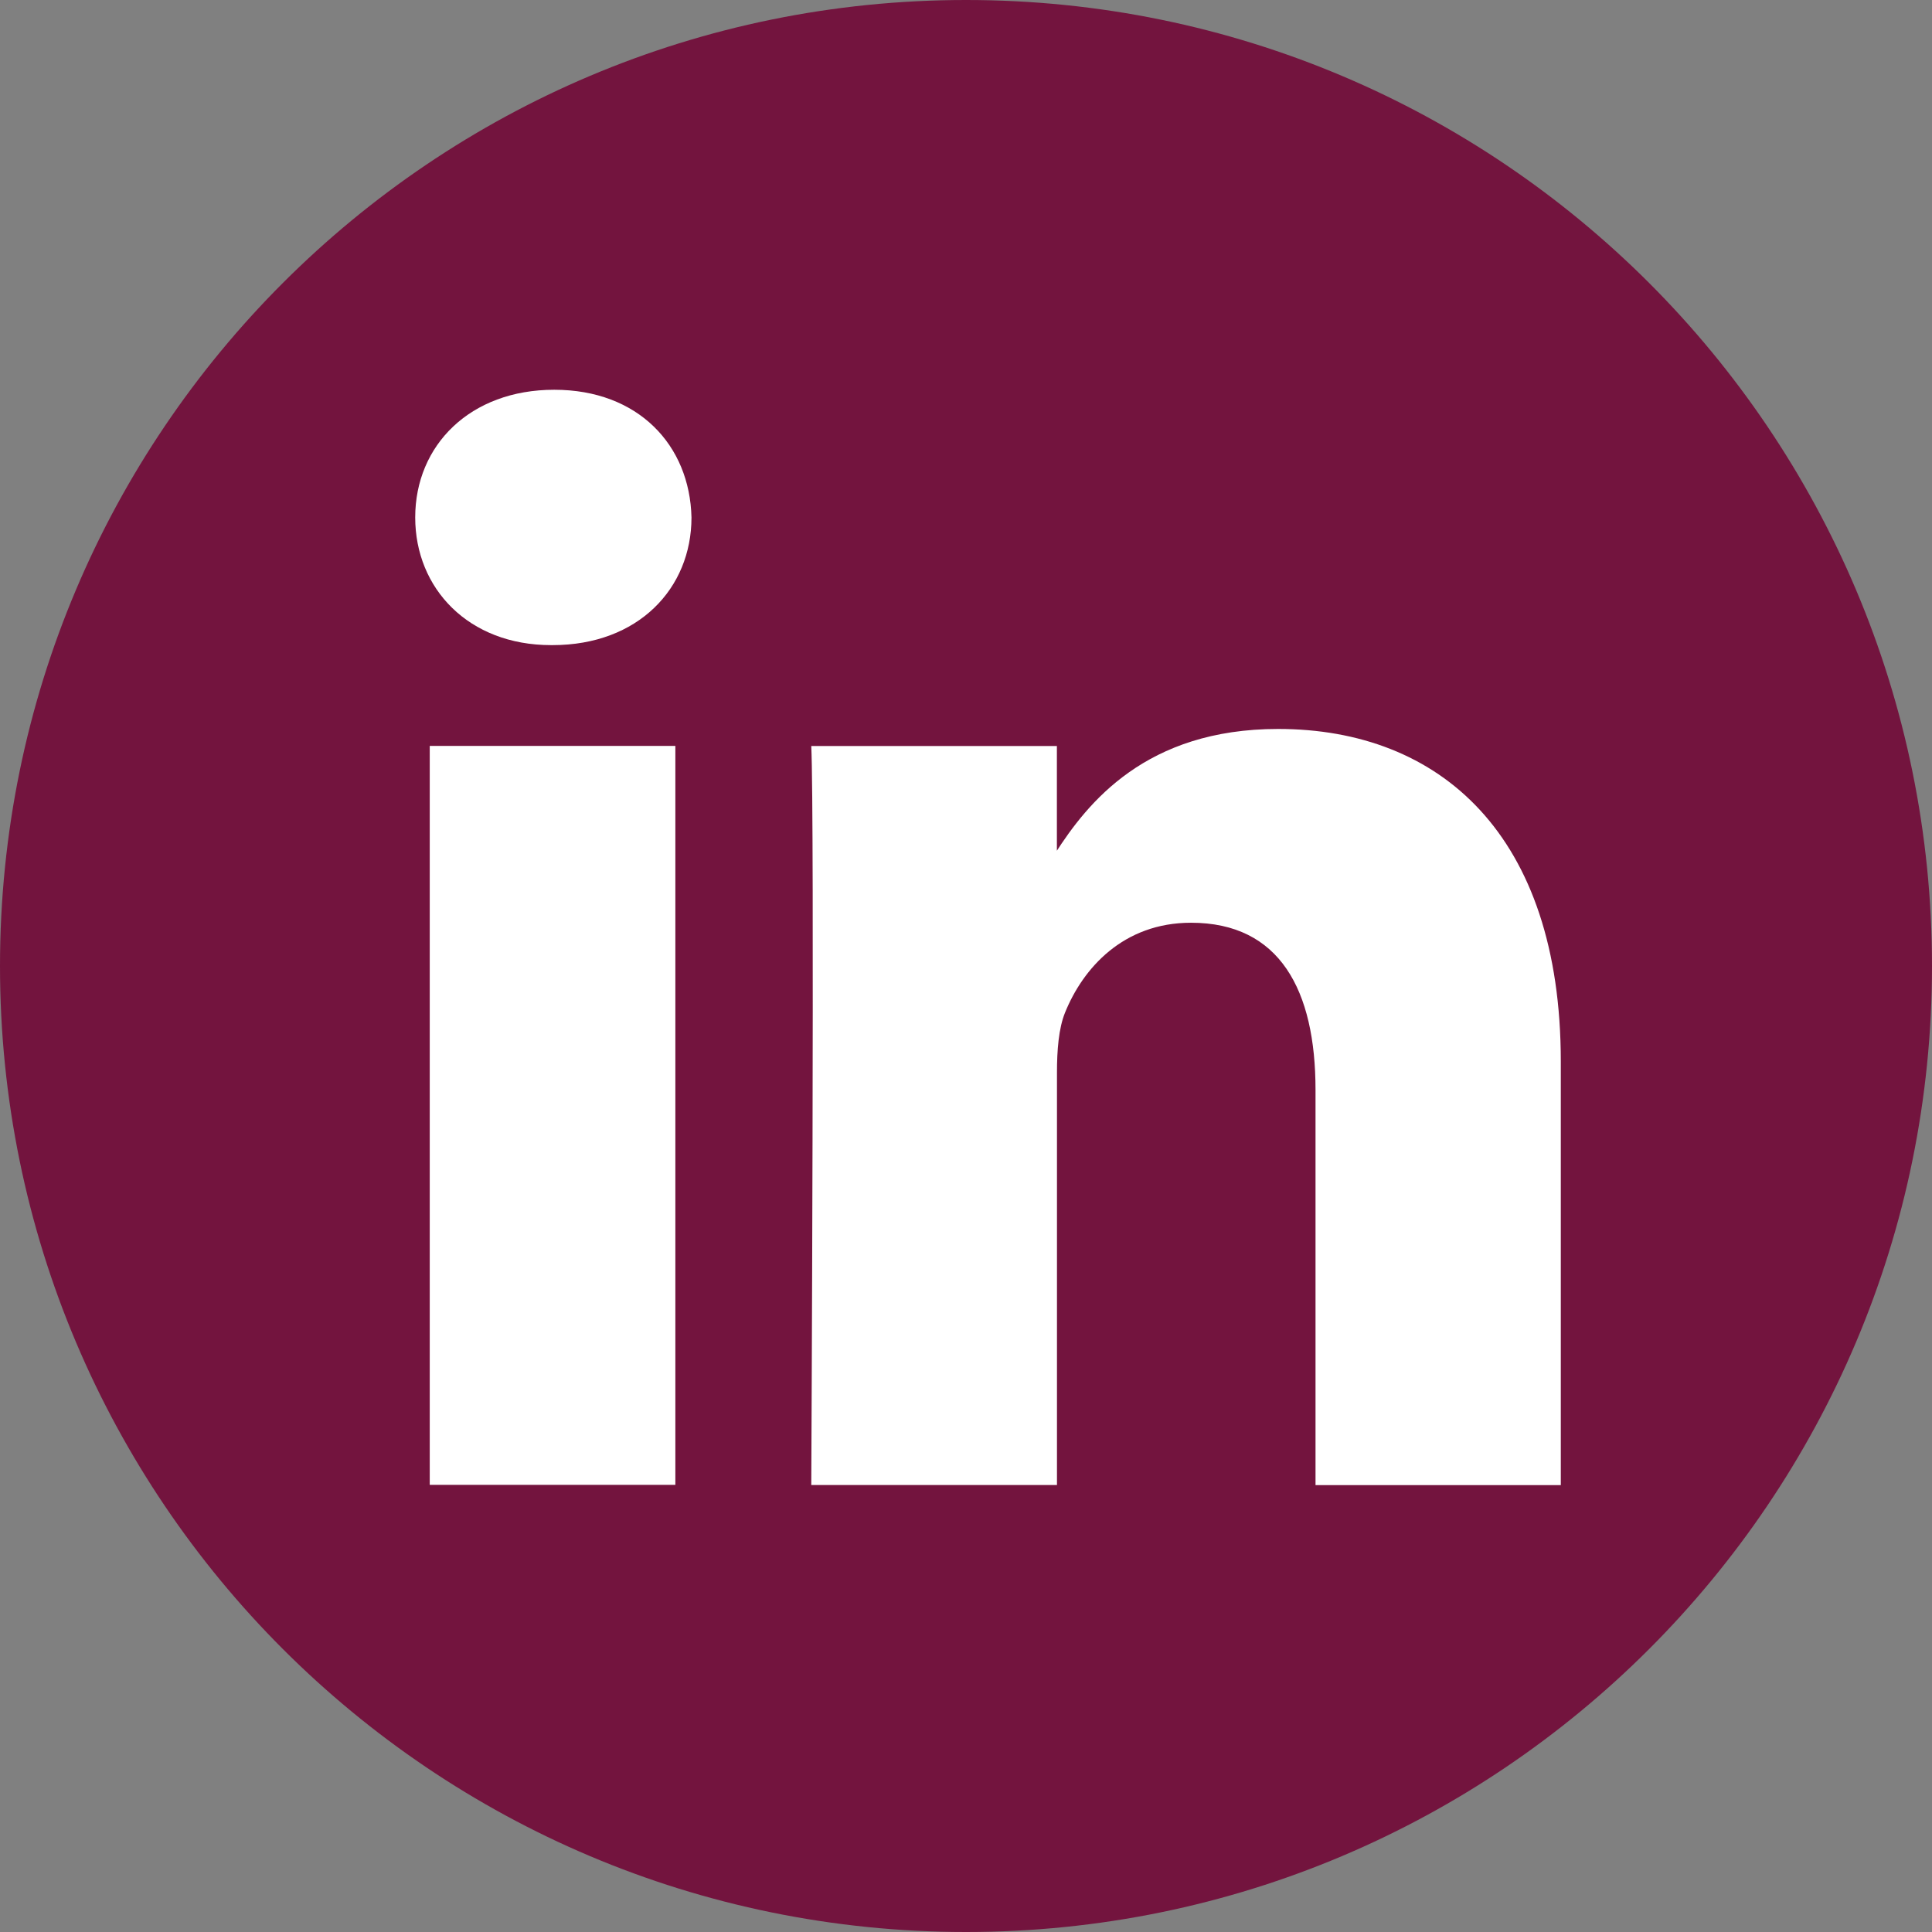
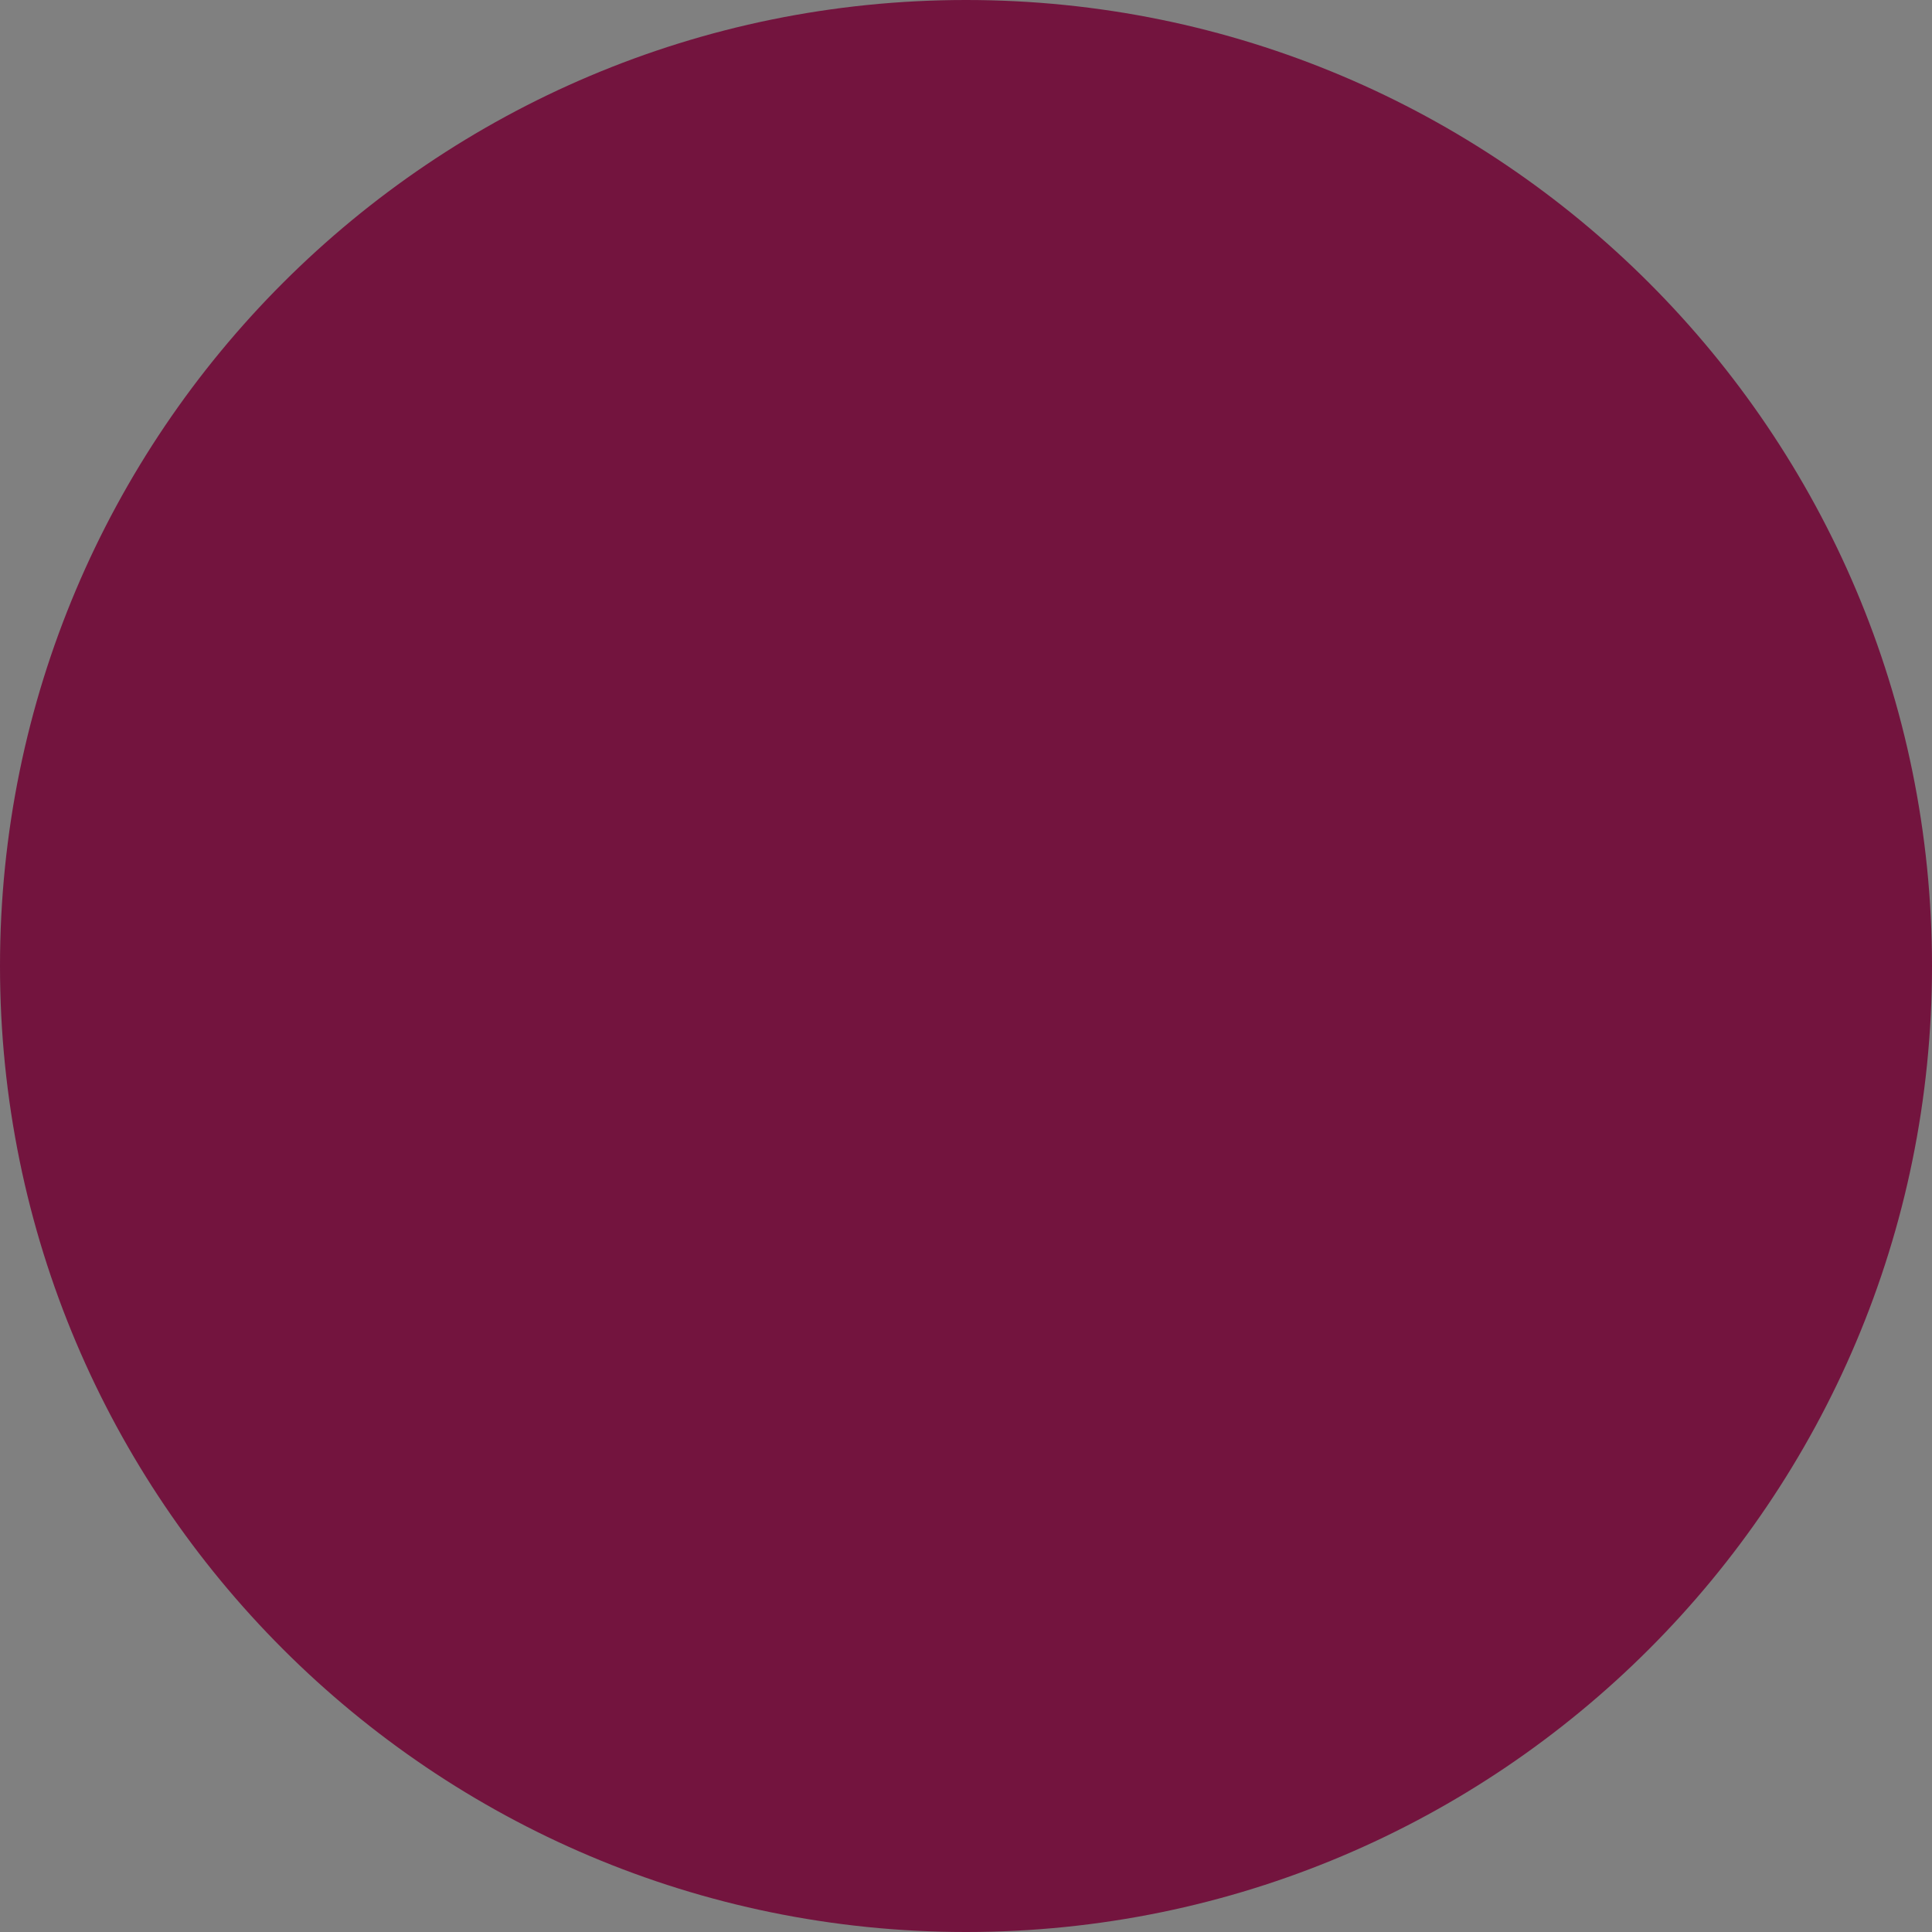
<svg xmlns="http://www.w3.org/2000/svg" width="23" height="23" viewBox="0 0 23 23">
  <rect x="0" y="0" width="23" height="23" fill="#808080" stroke="none" />
  <path fill="#73143E" d="M0 11.5C0 5.148 5.148 0 11.5 0S23 5.148 23 11.5 17.852 23 11.5 23 0 17.852 0 11.5" />
-   <path fill="#FFF" d="M8.04 8.88H5.116v8.797H8.04V8.88zm-1.462-1.2c1.02 0 1.654-.675 1.654-1.52-.02-.86-.633-1.52-1.634-1.52-1 0-1.655.66-1.655 1.52 0 .846.635 1.52 1.617 1.52h.018zm3.08 9.998s.04-7.97 0-8.797h2.924v1.277h-.02c.385-.6 1.078-1.48 2.654-1.48 1.924 0 3.365 1.257 3.365 3.96v5.042h-2.92v-4.705c0-1.186-.424-1.99-1.482-1.99-.808 0-1.287.543-1.5 1.07-.076.187-.096.45-.096.712v4.912H9.657v-.002z" />
</svg>